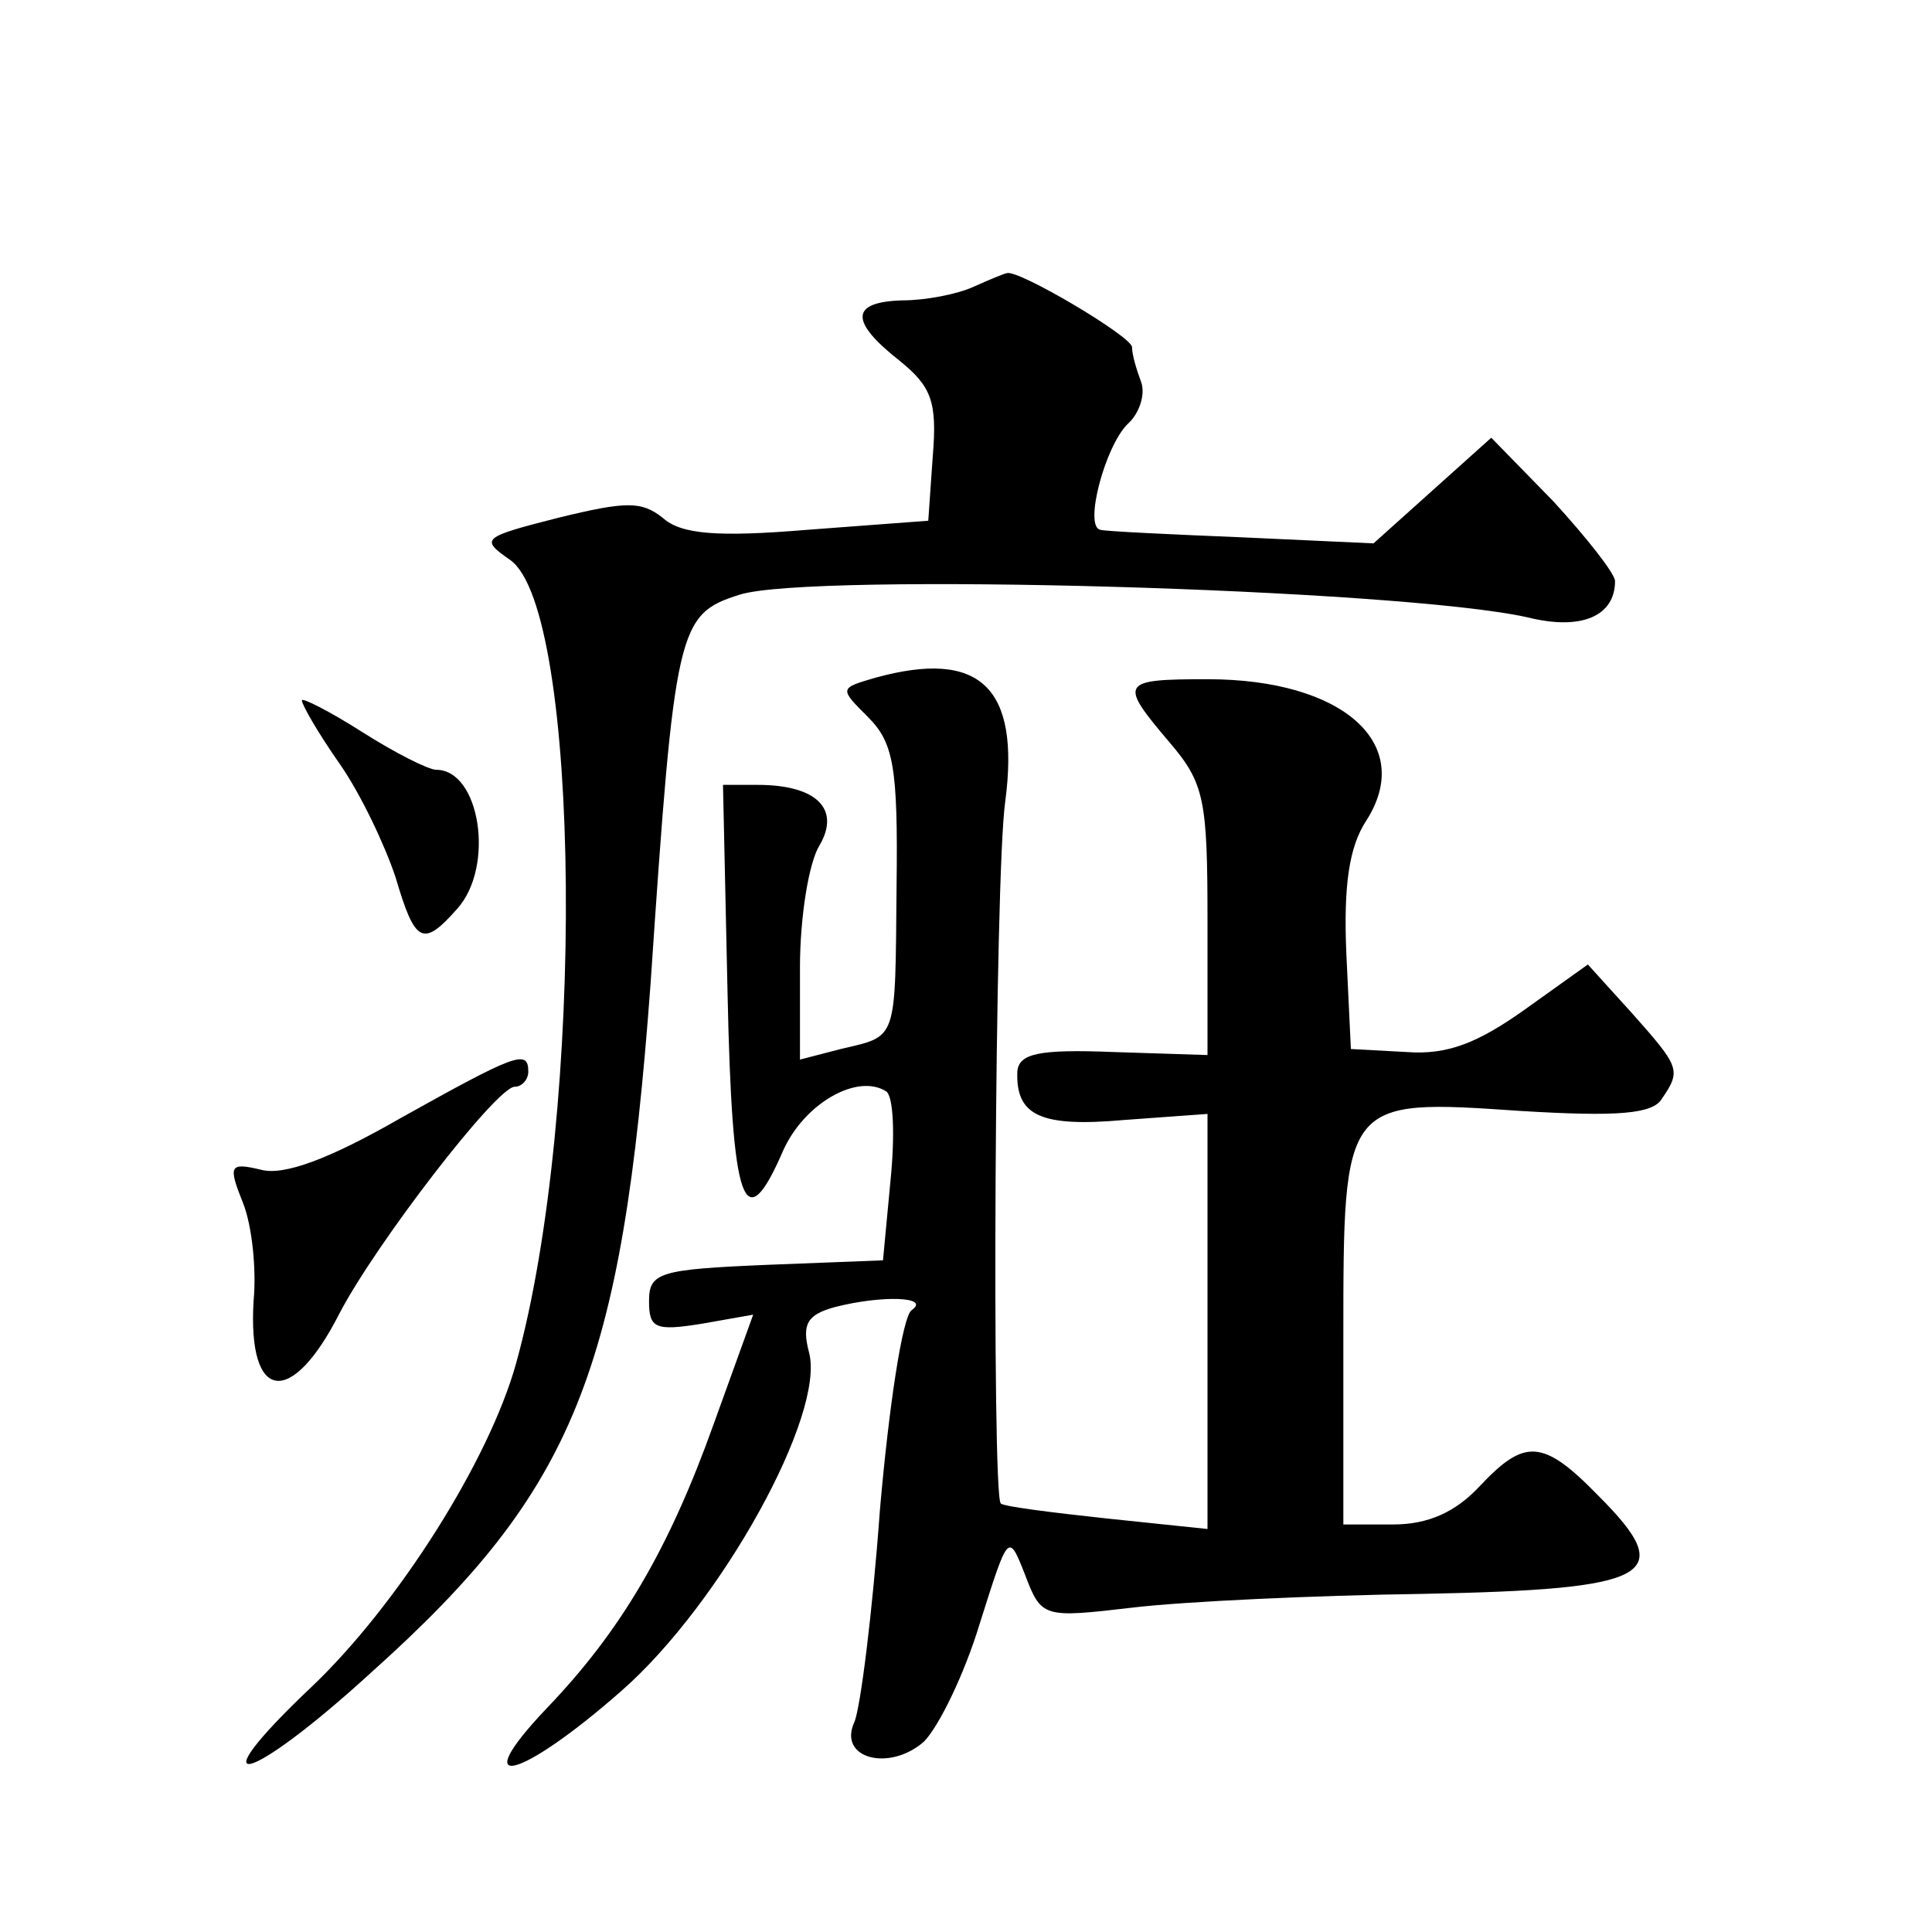
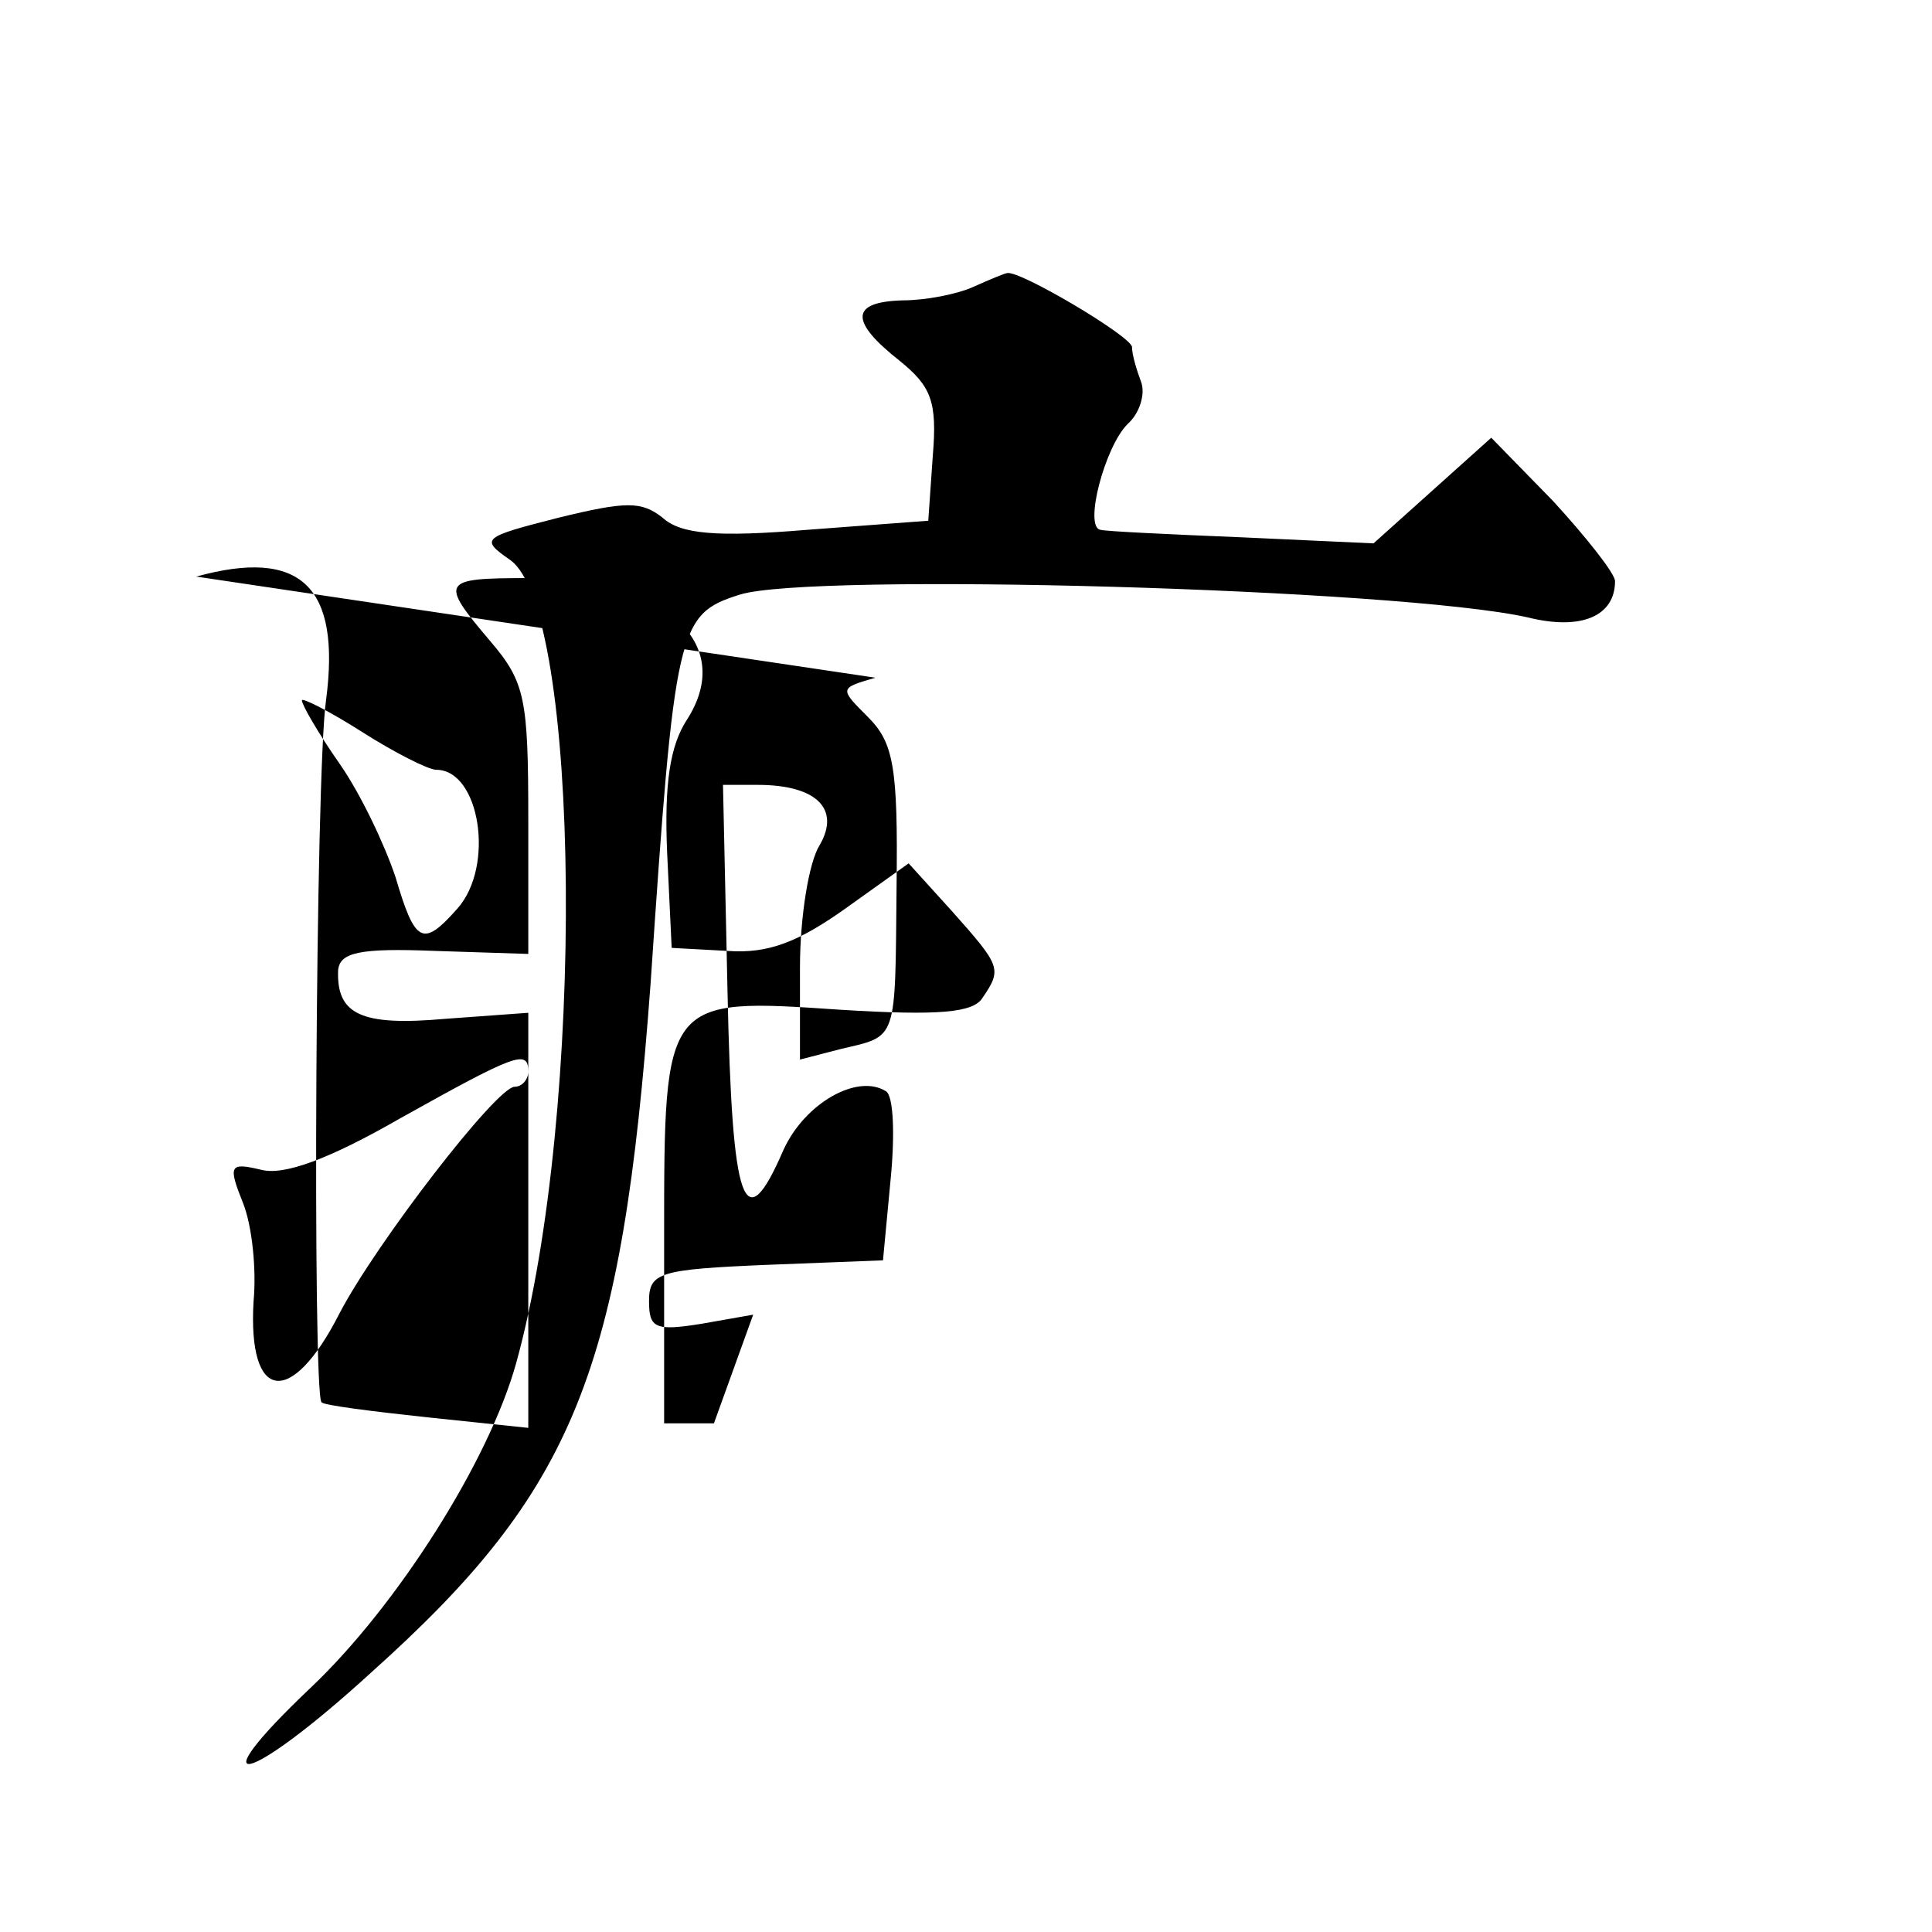
<svg xmlns="http://www.w3.org/2000/svg" version="1.0" width="128pt" height="128pt" viewBox="0 0 128 128" preserveAspectRatio="xMidYMid meet">
  <g transform="translate(0,128) scale(0.1,-0.1)" fill="#0" stroke="none">
-     <path d="M645 1090 c-11 -5 -32 -9 -47 -9 -35 -1 -35 -14 -2 -40 21 -17 25 -27 22 -63 l-3 -43 -80 -6 c-60 -5 -84 -3 -96 8 -14 11 -24 11 -69 0 -51 -13 -52 -14 -32 -28 47 -33 50 -366 4 -532 -18 -65 -79 -161 -136 -215 -77 -73 -42 -65 40 10 135 121 166 199 185 456 16 237 18 245 59 258 47 15 437 4 522 -15 36 -9 58 1 58 24 0 5 -19 29 -41 53 l-41 42 -39 -35 -39 -35 -87 4 c-49 2 -91 4 -94 5 -11 2 3 55 18 70 8 7 12 20 9 28 -3 8 -6 18 -6 23 0 7 -76 52 -83 49 -1 0 -11 -4 -22 -9z M580 831 c-24 -7 -24 -7 -5 -26 17 -17 20 -33 19 -112 -1 -104 1 -99 -37 -108 l-27 -7 0 61 c0 34 6 70 13 81 14 24 -2 40 -41 40 l-23 0 3 -137 c3 -143 11 -165 37 -105 14 31 49 51 68 39 5 -3 6 -29 3 -59 l-5 -53 -77 -3 c-71 -3 -78 -5 -78 -24 0 -18 4 -20 35 -15 l34 6 -26 -72 c-30 -84 -62 -138 -111 -189 -54 -57 -17 -47 50 12 66 58 135 183 124 224 -5 19 -1 25 17 30 31 8 64 7 51 -2 -6 -4 -15 -63 -21 -132 -5 -69 -13 -132 -17 -141 -11 -24 23 -33 46 -13 10 10 27 45 37 78 19 60 19 61 30 33 11 -29 12 -29 72 -22 34 4 120 8 191 9 153 3 170 12 117 65 -37 38 -49 38 -79 6 -16 -17 -34 -25 -57 -25 l-33 0 0 124 c0 158 0 158 117 150 65 -4 88 -2 94 8 13 19 12 21 -20 57 l-29 32 -42 -30 c-31 -22 -51 -30 -78 -28 l-37 2 -3 63 c-2 46 2 71 13 88 33 51 -15 94 -105 94 -58 0 -59 -2 -25 -42 23 -27 25 -38 25 -118 l0 -89 -62 2 c-50 2 -63 -1 -64 -13 -1 -29 15 -37 71 -32 l55 4 0 -137 0 -138 -67 7 c-37 4 -69 8 -70 10 -6 6 -4 417 3 465 10 76 -17 101 -86 82z M200 816 c0 -3 11 -22 25 -42 14 -20 30 -54 37 -75 13 -44 18 -47 41 -21 25 28 15 92 -14 92 -5 0 -27 11 -49 25 -22 14 -40 23 -40 21z M265 539 c-47 -27 -77 -38 -92 -34 -21 5 -22 3 -12 -22 6 -15 9 -44 7 -65 -4 -67 25 -71 57 -8 24 46 104 150 116 150 5 0 9 5 9 10 0 15 -8 12 -85 -31z" />
+     <path d="M645 1090 c-11 -5 -32 -9 -47 -9 -35 -1 -35 -14 -2 -40 21 -17 25 -27 22 -63 l-3 -43 -80 -6 c-60 -5 -84 -3 -96 8 -14 11 -24 11 -69 0 -51 -13 -52 -14 -32 -28 47 -33 50 -366 4 -532 -18 -65 -79 -161 -136 -215 -77 -73 -42 -65 40 10 135 121 166 199 185 456 16 237 18 245 59 258 47 15 437 4 522 -15 36 -9 58 1 58 24 0 5 -19 29 -41 53 l-41 42 -39 -35 -39 -35 -87 4 c-49 2 -91 4 -94 5 -11 2 3 55 18 70 8 7 12 20 9 28 -3 8 -6 18 -6 23 0 7 -76 52 -83 49 -1 0 -11 -4 -22 -9z M580 831 c-24 -7 -24 -7 -5 -26 17 -17 20 -33 19 -112 -1 -104 1 -99 -37 -108 l-27 -7 0 61 c0 34 6 70 13 81 14 24 -2 40 -41 40 l-23 0 3 -137 c3 -143 11 -165 37 -105 14 31 49 51 68 39 5 -3 6 -29 3 -59 l-5 -53 -77 -3 c-71 -3 -78 -5 -78 -24 0 -18 4 -20 35 -15 l34 6 -26 -72 l-33 0 0 124 c0 158 0 158 117 150 65 -4 88 -2 94 8 13 19 12 21 -20 57 l-29 32 -42 -30 c-31 -22 -51 -30 -78 -28 l-37 2 -3 63 c-2 46 2 71 13 88 33 51 -15 94 -105 94 -58 0 -59 -2 -25 -42 23 -27 25 -38 25 -118 l0 -89 -62 2 c-50 2 -63 -1 -64 -13 -1 -29 15 -37 71 -32 l55 4 0 -137 0 -138 -67 7 c-37 4 -69 8 -70 10 -6 6 -4 417 3 465 10 76 -17 101 -86 82z M200 816 c0 -3 11 -22 25 -42 14 -20 30 -54 37 -75 13 -44 18 -47 41 -21 25 28 15 92 -14 92 -5 0 -27 11 -49 25 -22 14 -40 23 -40 21z M265 539 c-47 -27 -77 -38 -92 -34 -21 5 -22 3 -12 -22 6 -15 9 -44 7 -65 -4 -67 25 -71 57 -8 24 46 104 150 116 150 5 0 9 5 9 10 0 15 -8 12 -85 -31z" />
  </g>
</svg>